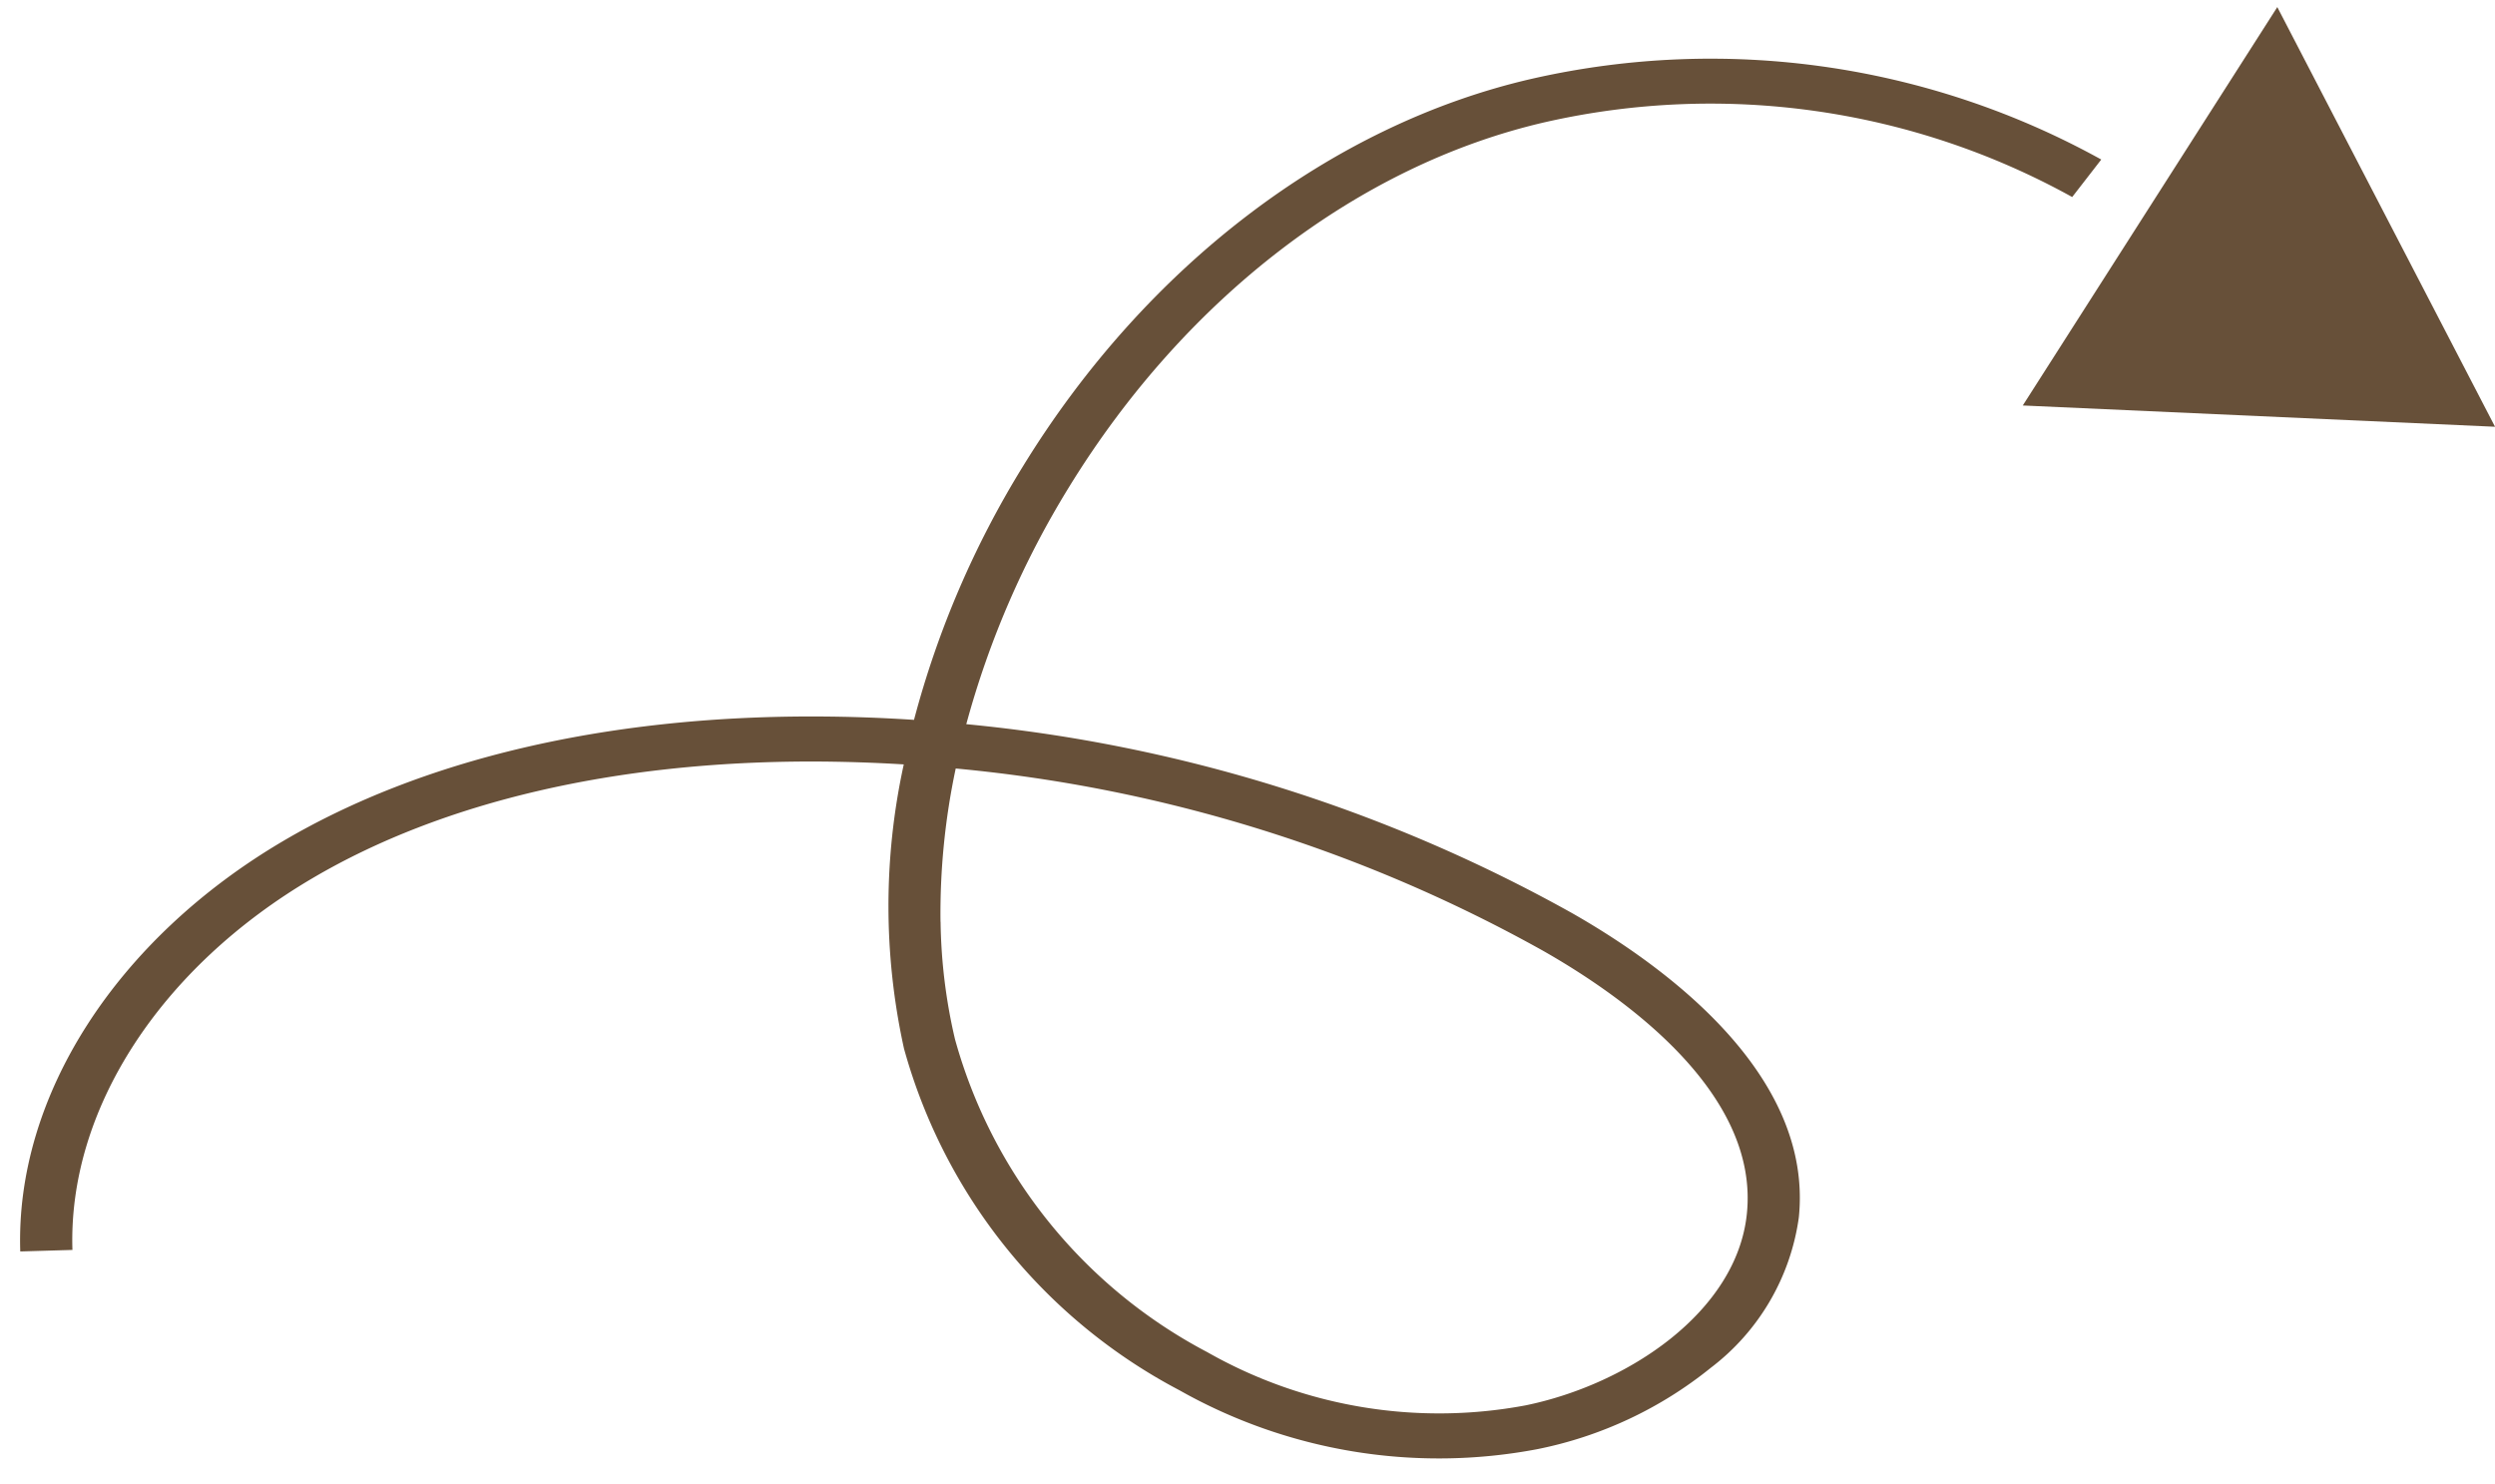
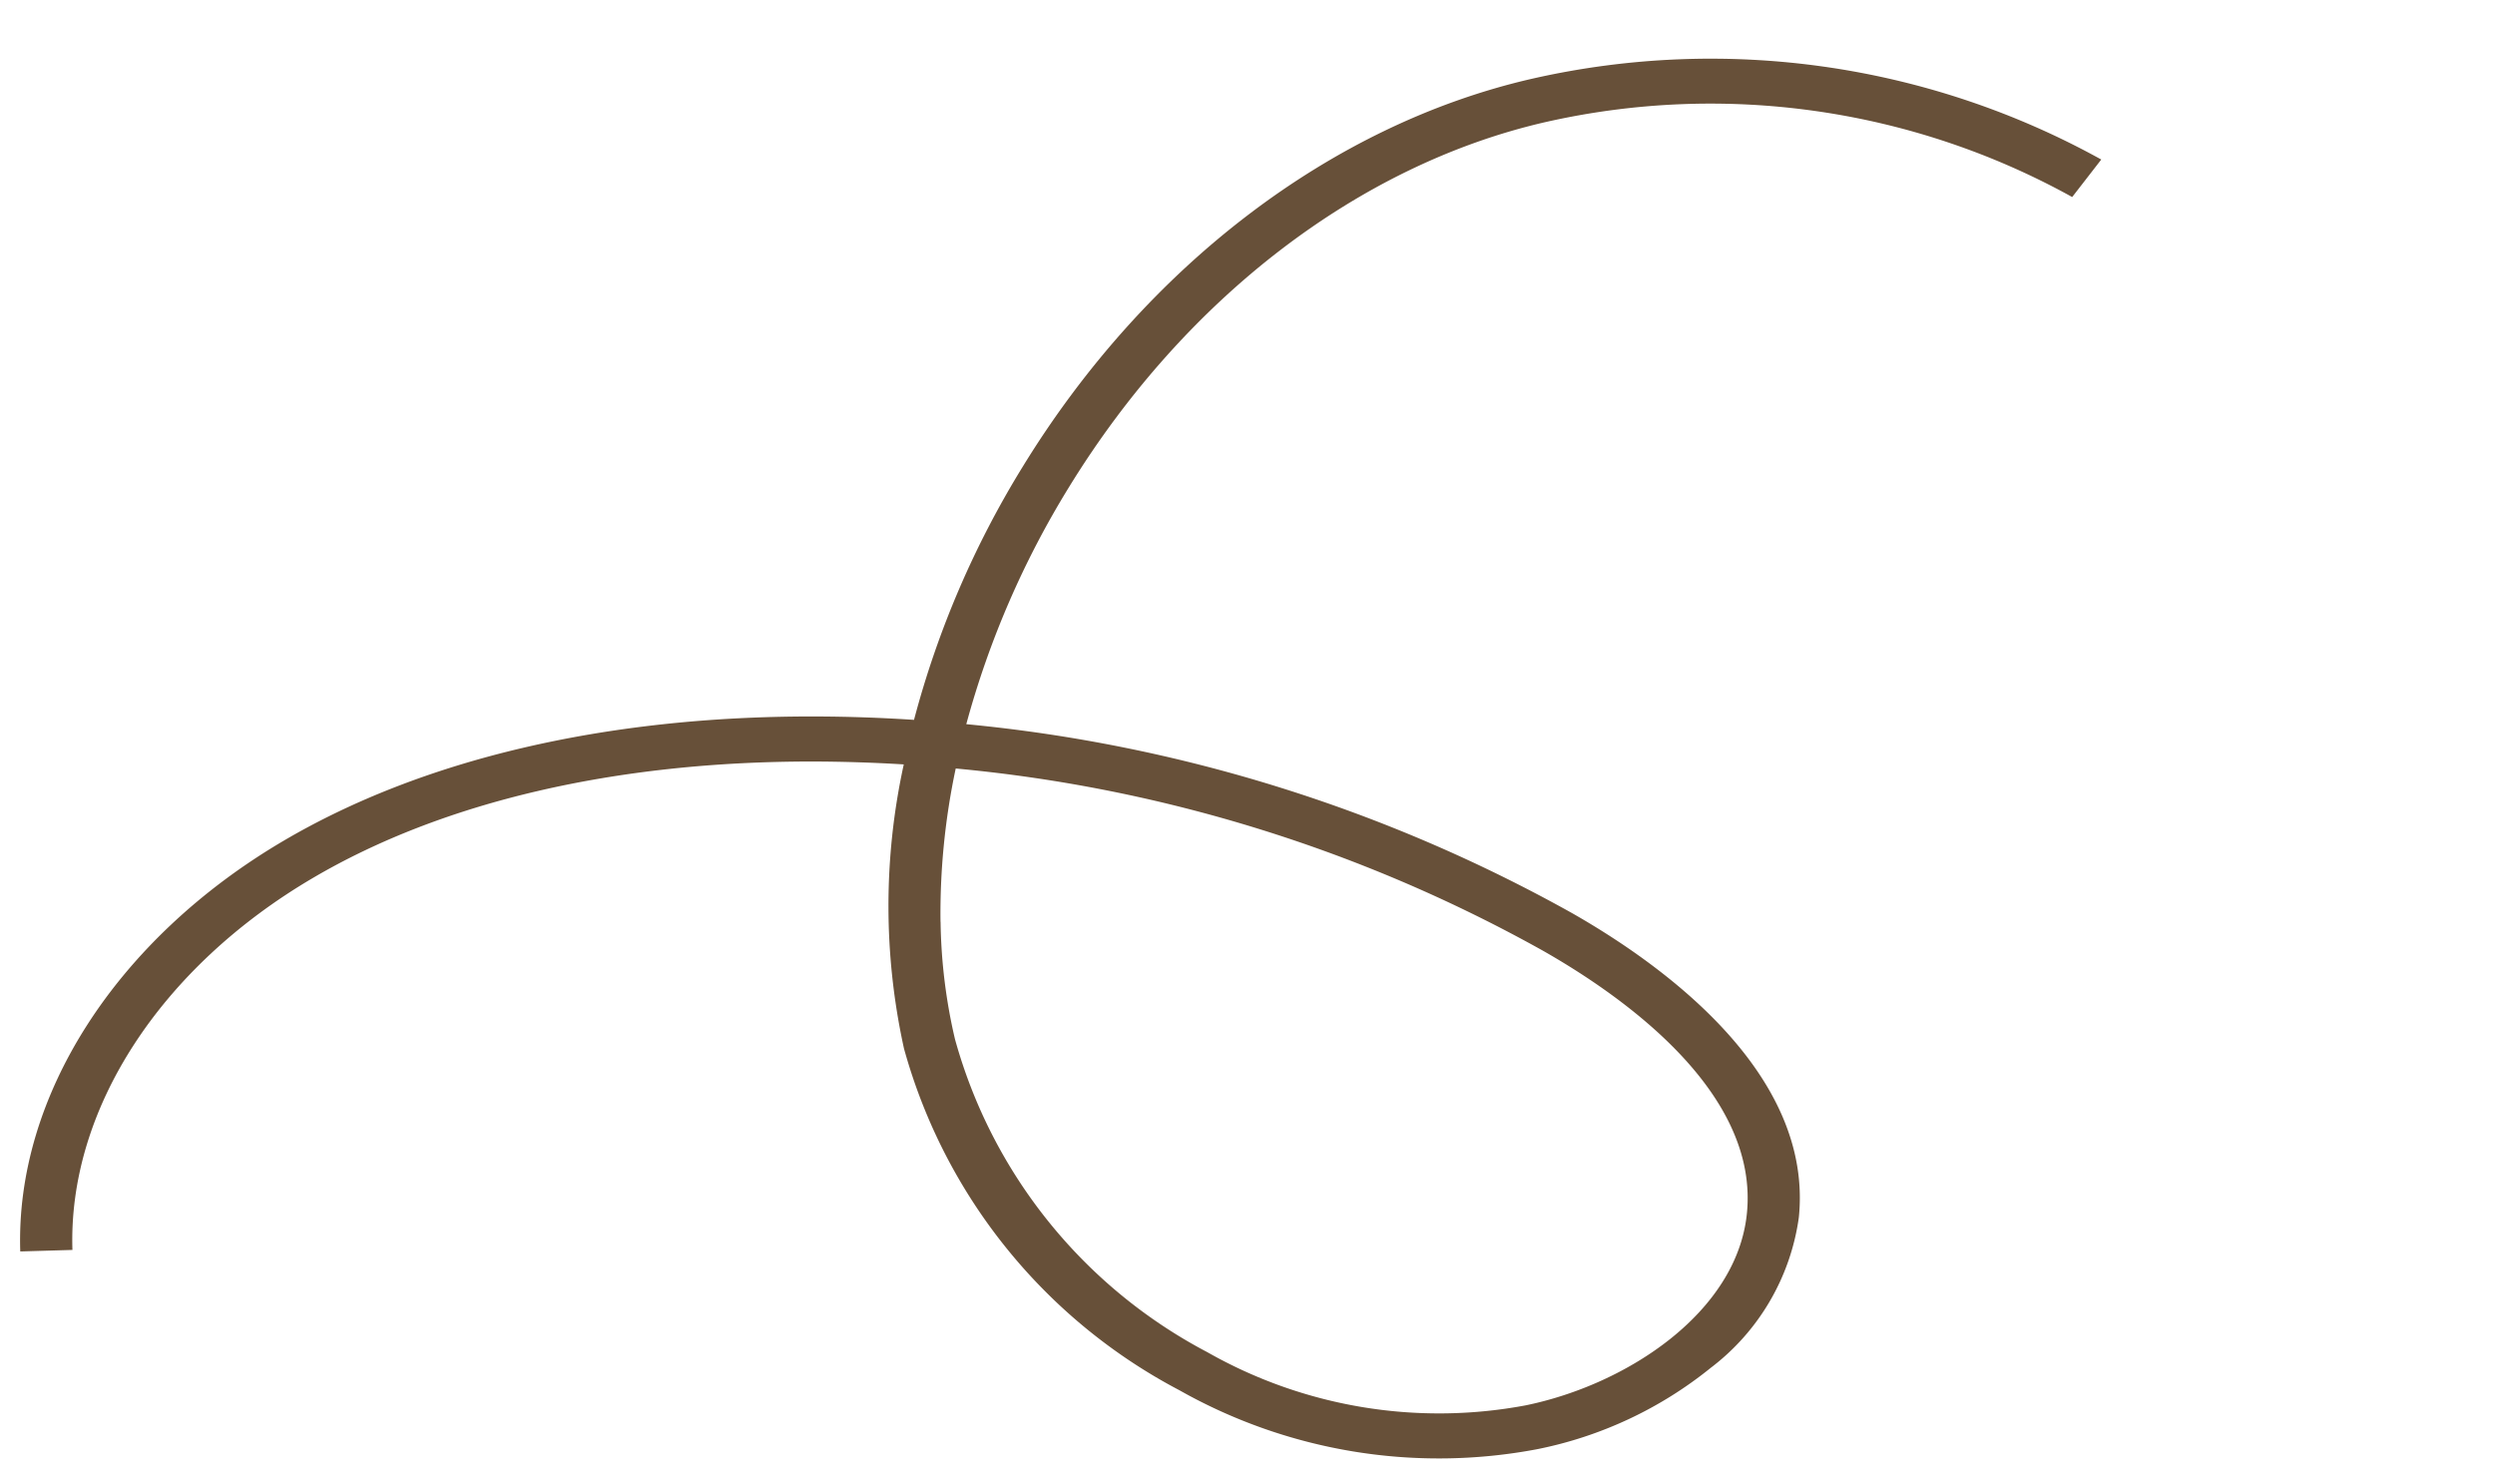
<svg xmlns="http://www.w3.org/2000/svg" width="69.75" height="41.478" viewBox="0 0 69.75 41.478">
  <g id="グループ_1544" data-name="グループ 1544" transform="translate(-845.175 -2093.58)">
    <path id="パス_1742" data-name="パス 1742" d="M36,58.7l-1.034-.831a20.876,20.876,0,0,0,2.351-14.69c-1.106-5.234-4.74-10.152-9.971-13.493A25.165,25.165,0,0,0,20.771,26.7,43.177,43.177,0,0,1,15.2,43.53c-1.494,2.523-4.6,6.684-8.625,6.2a6.381,6.381,0,0,1-4.159-2.535A11.205,11.205,0,0,1,.227,42.306,14.748,14.748,0,0,1,2.05,32.33,15.43,15.43,0,0,1,11.736,24.8a18.517,18.517,0,0,1,7.941.133q.1-1.273.125-2.548c.1-5.5-.939-10.348-3.007-14.016C14.359,4.045,10.425,1.4,6.511,1.459L6.494,0C10.832-.067,15.179,2.834,17.85,7.57c2.207,3.915,3.318,9.048,3.211,14.844q-.026,1.414-.144,2.827a26.244,26.244,0,0,1,7.034,3.169c5.539,3.537,9.4,8.794,10.586,14.423A22.548,22.548,0,0,1,36,58.7M15.26,25.885a15.2,15.2,0,0,0-3.287.345,14.138,14.138,0,0,0-8.873,6.9A13.114,13.114,0,0,0,1.457,42c.536,2.87,2.51,5.948,5.245,6.279,3.376.411,6.12-3.315,7.456-5.572a41.569,41.569,0,0,0,5.379-16.324,19.48,19.48,0,0,0-4.277-.5" transform="translate(845.855 2135.059) rotate(-91)" fill="#675039" />
-     <path id="パス_1743" data-name="パス 1743" d="M179.233,326.382l11.938-5.674-10.883-7.5Z" transform="translate(594.998 2296.025) rotate(-92)" fill="#675039" />
  </g>
</svg>